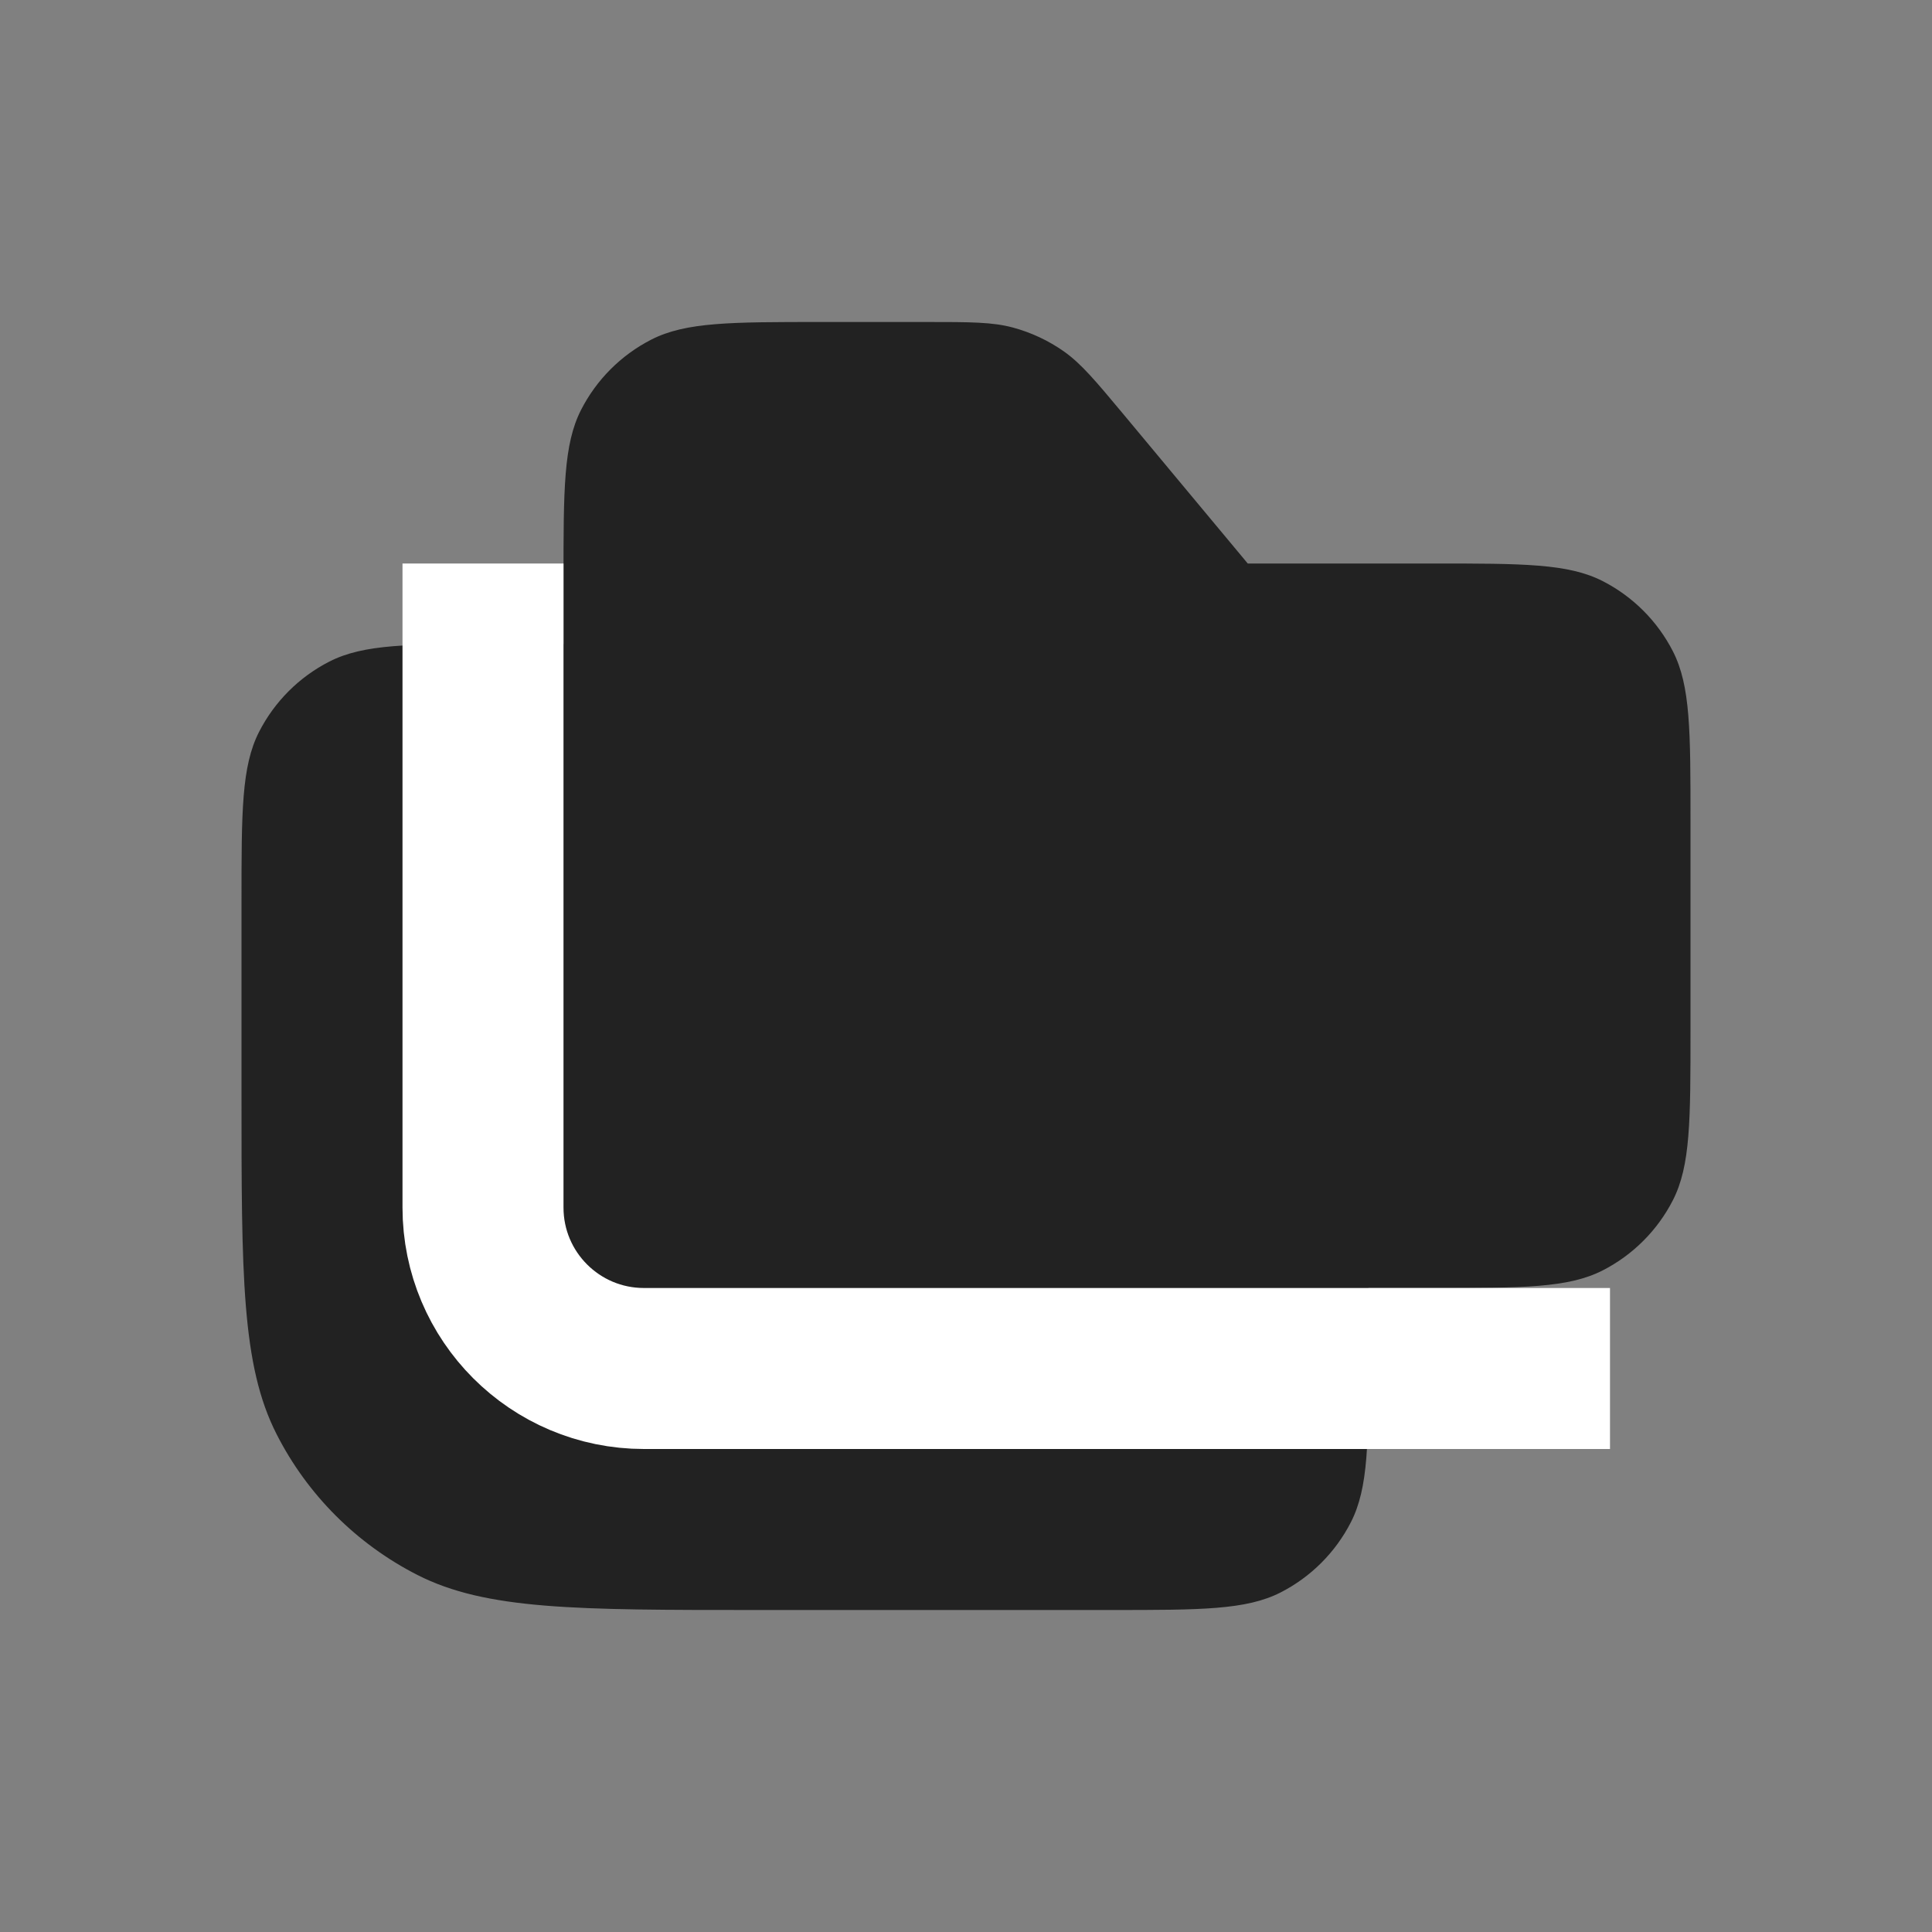
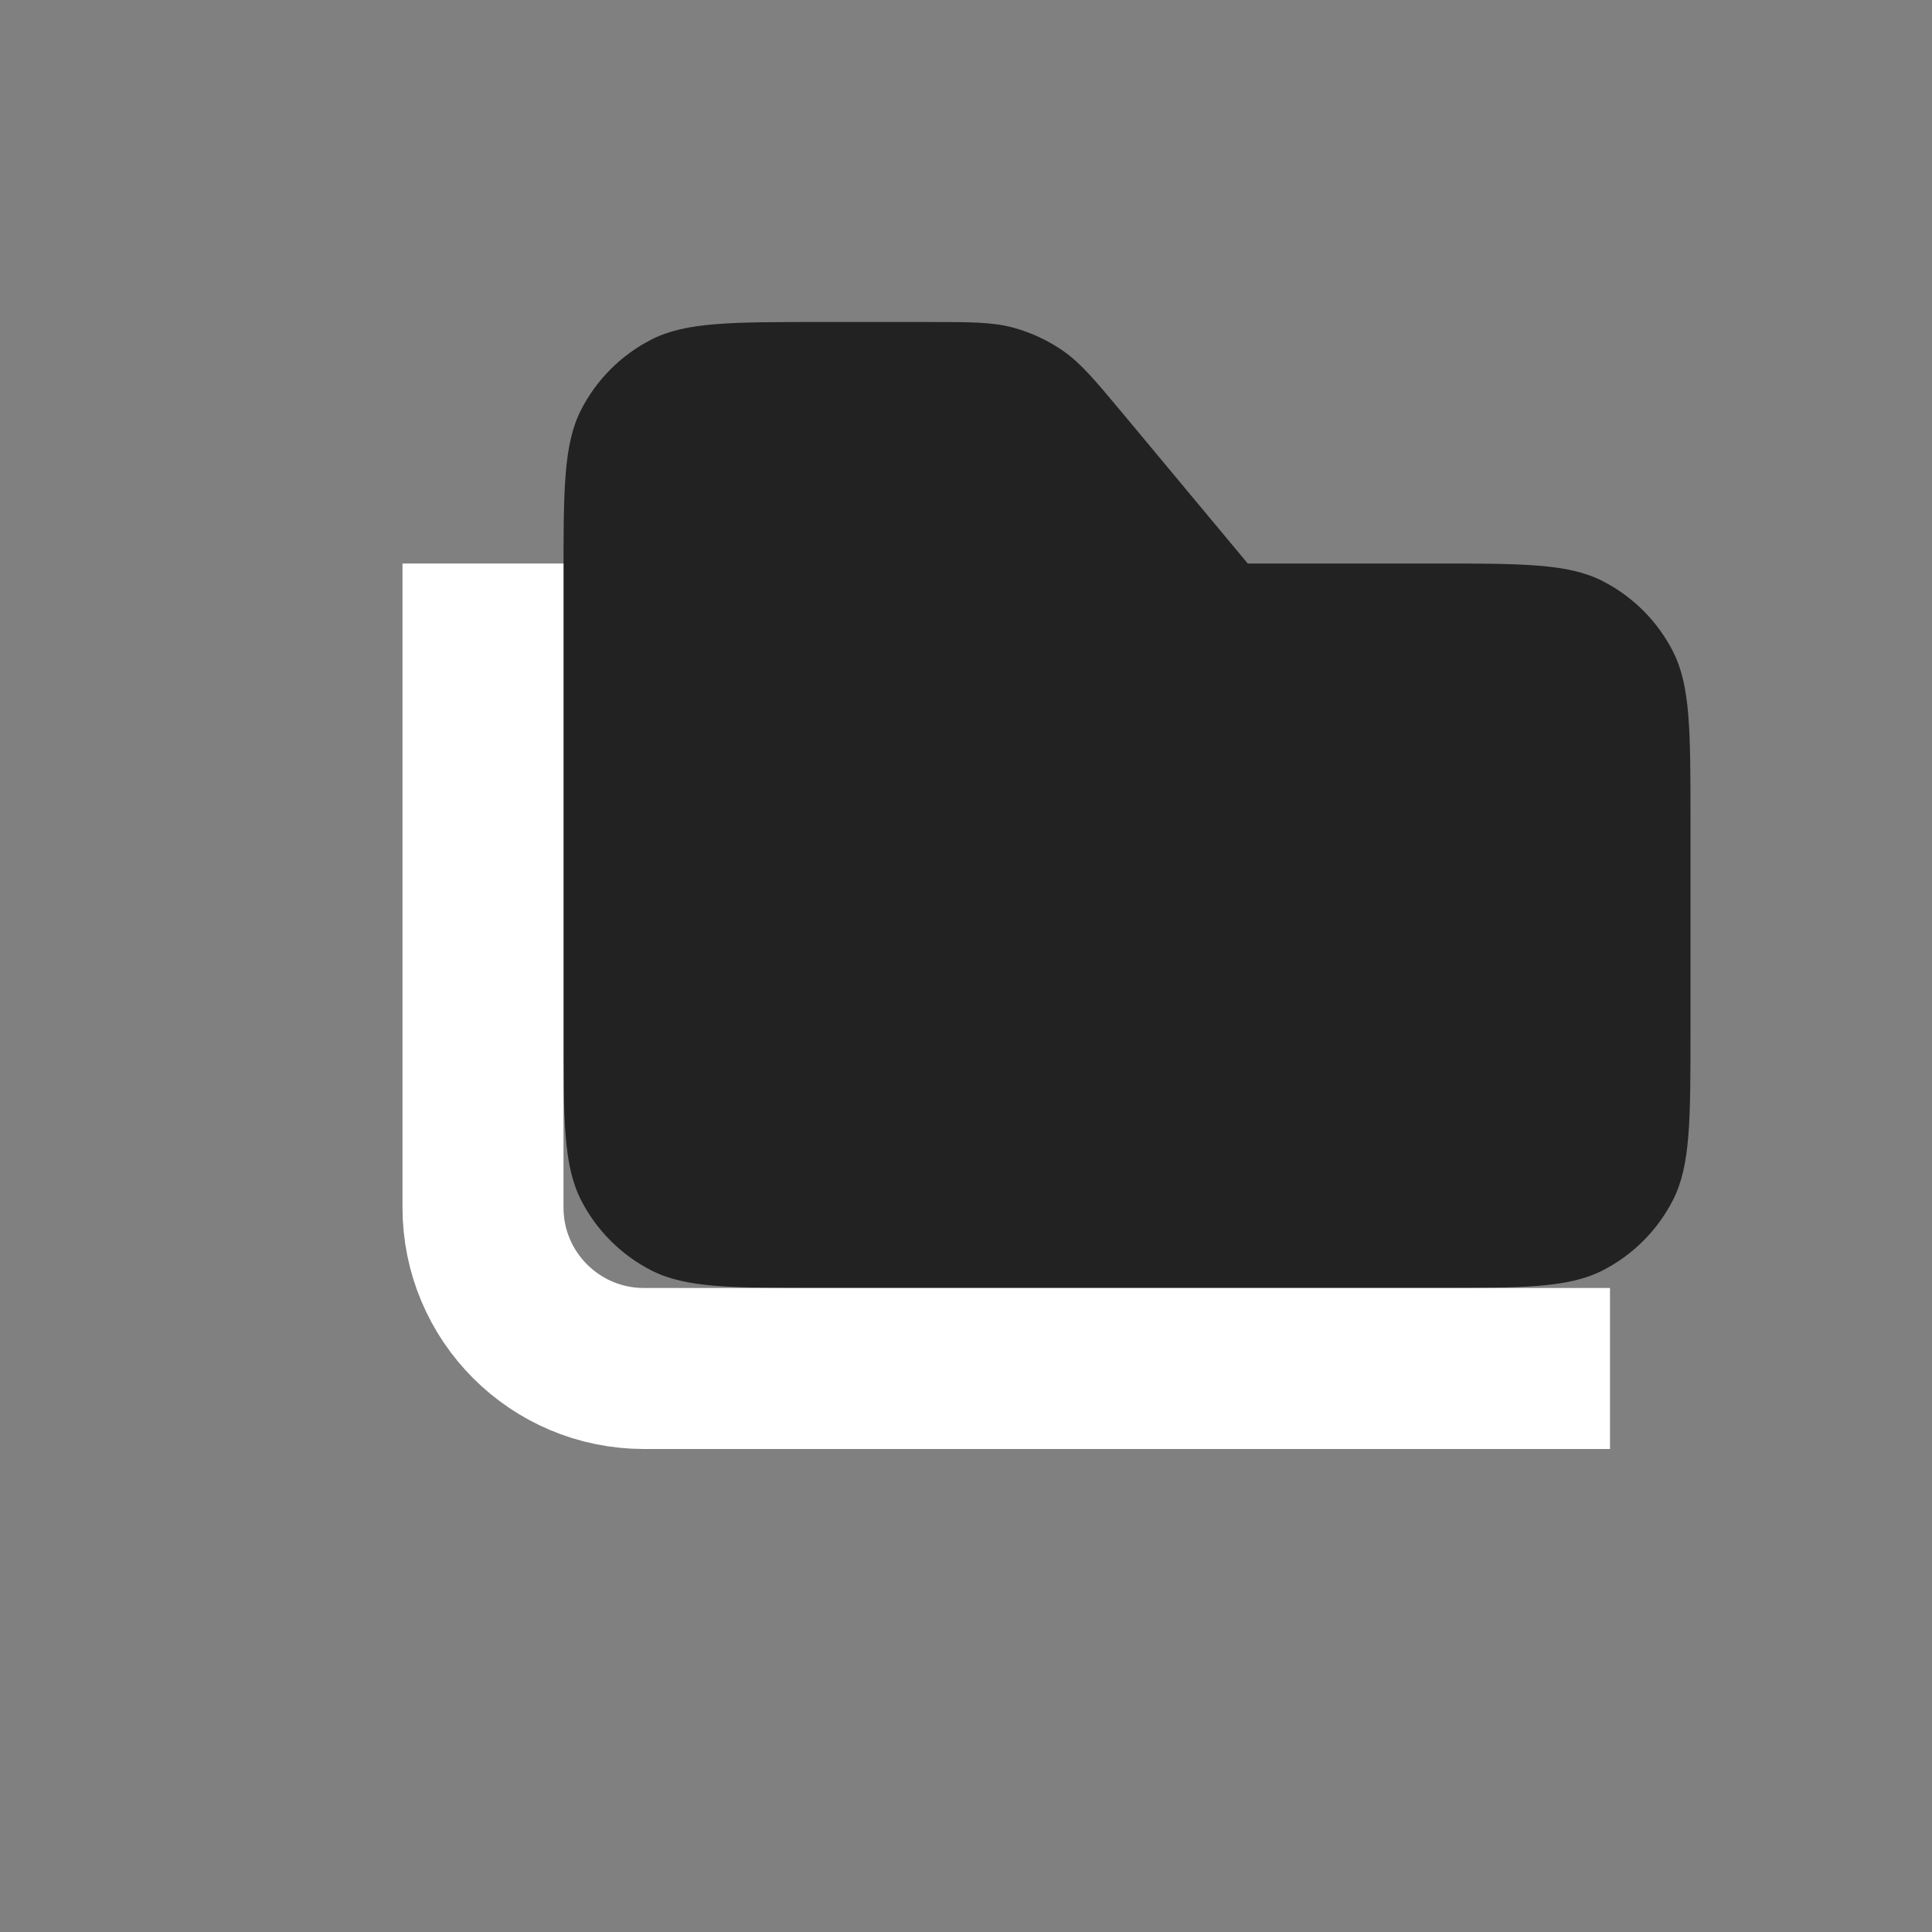
<svg xmlns="http://www.w3.org/2000/svg" width="800px" height="800px" viewBox="0 0 24 24" fill="none">
  <rect x="0" y="0" width="24" height="24" fill="#808080" stroke="none" />
-   <path d="M3 11.2C3 10.08 3 9.52 3.218 9.092C3.41 8.716 3.716 8.41 4.092 8.218C4.52 8 5.08 8 6.2 8H7.501C8.052 8 8.328 8 8.583 8.069C8.809 8.13 9.023 8.23 9.214 8.364C9.43 8.517 9.607 8.728 9.96 9.151L11.5 11H13.8C14.92 11 15.48 11 15.908 11.218C16.284 11.41 16.59 11.716 16.782 12.092C17 12.52 17 13.08 17 14.2V16.8C17 17.92 17 18.48 16.782 18.908C16.59 19.284 16.284 19.59 15.908 19.782C15.48 20 14.92 20 13.8 20H9.4C7.16 20 6.04 20 5.184 19.564C4.431 19.18 3.819 18.569 3.436 17.816C3 16.96 3 15.84 3 13.6V11.2Z" fill="#222222" />
  <path d="M7 7.2C7 6.08 7 5.52 7.218 5.092C7.41 4.716 7.716 4.41 8.092 4.218C8.52 4 9.08 4 10.2 4H11.501C12.052 4 12.328 4 12.583 4.069C12.809 4.13 13.023 4.23 13.214 4.364C13.431 4.517 13.607 4.728 13.96 5.151L15.5 7H17.8C18.92 7 19.48 7 19.908 7.218C20.284 7.41 20.59 7.716 20.782 8.092C21 8.52 21 9.08 21 10.2V12.8C21 13.92 21 14.48 20.782 14.908C20.59 15.284 20.284 15.59 19.908 15.782C19.48 16 18.92 16 17.8 16H10.2C9.08 16 8.52 16 8.092 15.782C7.716 15.59 7.41 15.284 7.218 14.908C7 14.48 7 13.92 7 12.8V7.2Z" fill="#222222" />
  <path d="M6 7V15C6 16.105 6.895 17 8 17H20" stroke="white" stroke-width="2" />
</svg>